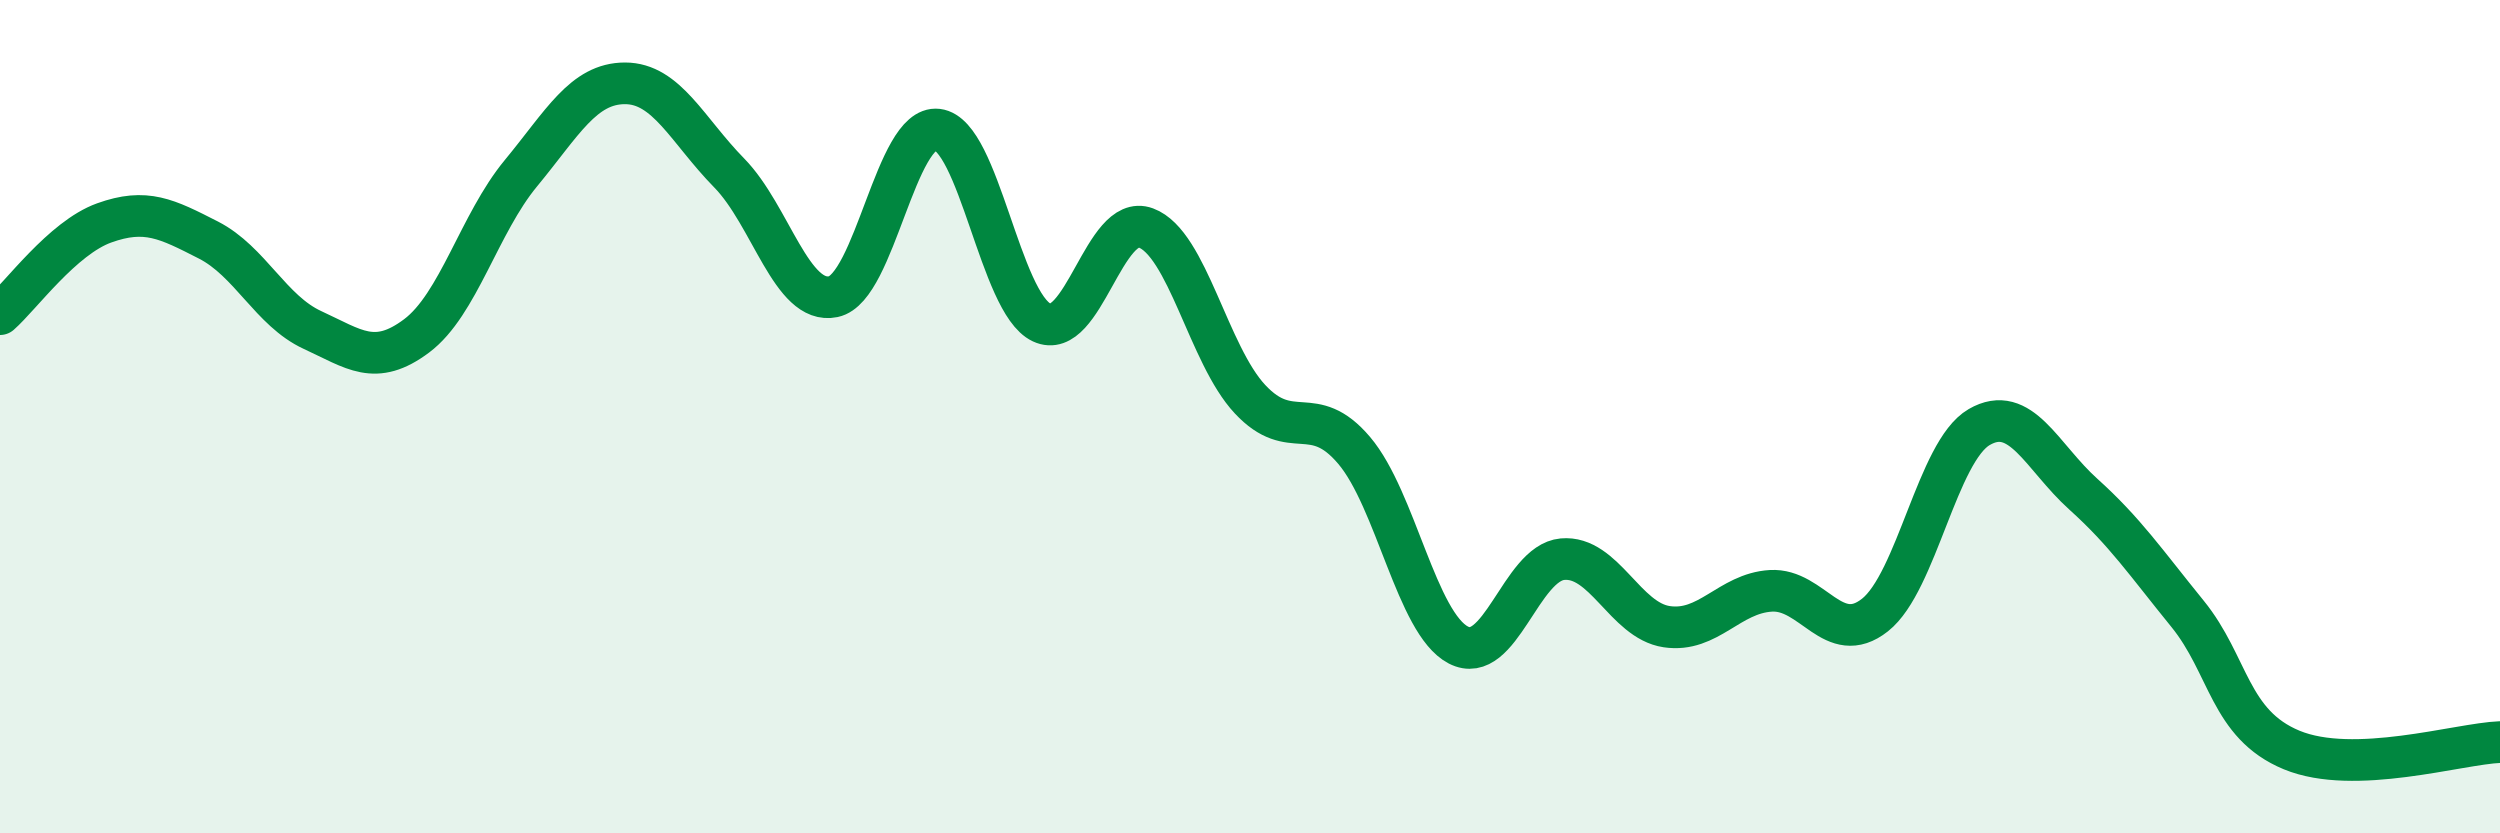
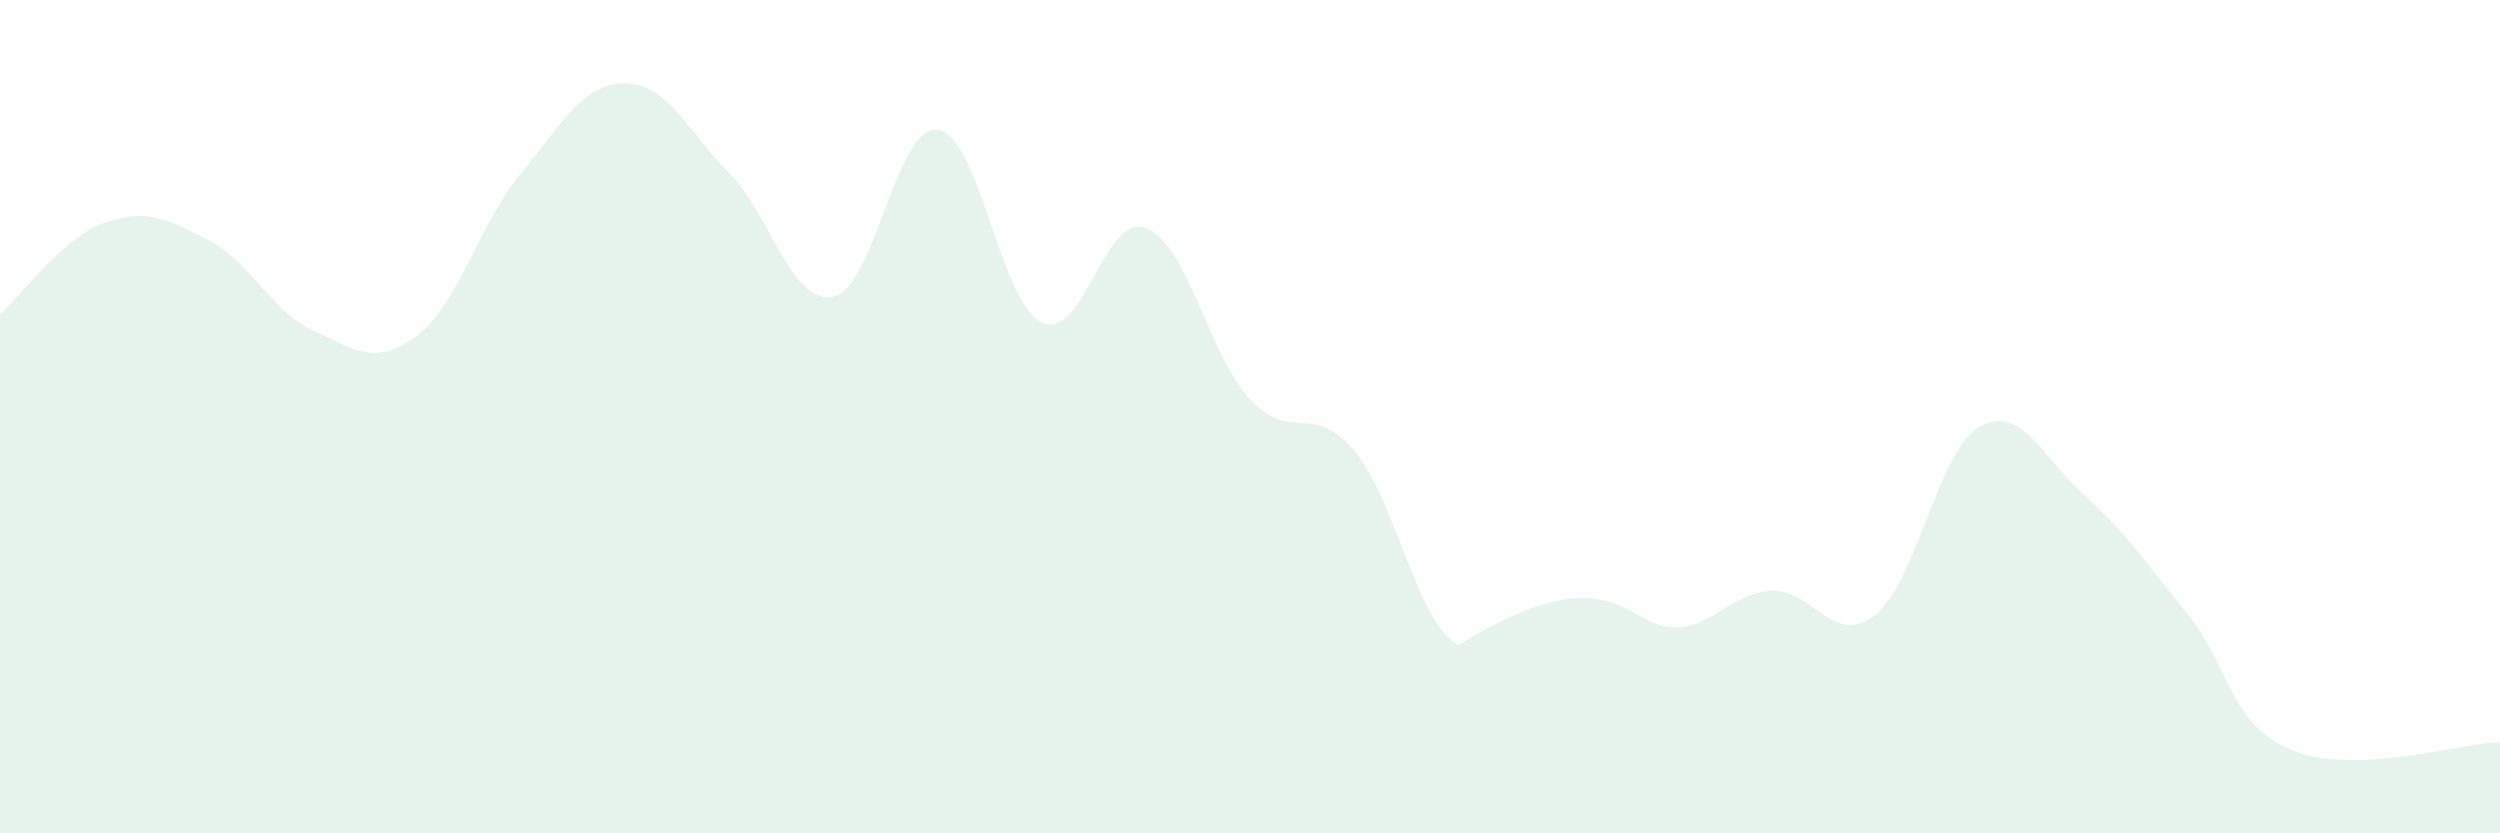
<svg xmlns="http://www.w3.org/2000/svg" width="60" height="20" viewBox="0 0 60 20">
-   <path d="M 0,7.54 C 0.5,7.1 1.5,5.71 2.5,5.35 C 3.5,4.99 4,5.25 5,5.76 C 6,6.27 6.5,7.46 7.5,7.92 C 8.5,8.38 9,8.81 10,8.06 C 11,7.31 11.5,5.37 12.5,4.16 C 13.5,2.95 14,2 15,2 C 16,2 16.5,3.13 17.5,4.15 C 18.5,5.17 19,7.33 20,7.12 C 21,6.91 21.5,2.99 22.5,3.11 C 23.5,3.23 24,7.27 25,7.74 C 26,8.21 26.5,5.1 27.5,5.47 C 28.5,5.84 29,8.51 30,9.58 C 31,10.65 31.5,9.63 32.5,10.81 C 33.5,11.99 34,14.96 35,15.48 C 36,16 36.5,13.51 37.5,13.42 C 38.5,13.33 39,14.89 40,15.04 C 41,15.19 41.5,14.24 42.5,14.18 C 43.5,14.12 44,15.55 45,14.76 C 46,13.97 46.5,10.83 47.5,10.25 C 48.5,9.67 49,10.96 50,11.86 C 51,12.76 51.5,13.5 52.5,14.73 C 53.5,15.96 53.5,17.38 55,18 C 56.5,18.62 59,17.85 60,17.81L60 20L0 20Z" fill="#008740" opacity="0.1" stroke-linecap="round" stroke-linejoin="round" />
-   <path d="M 0,7.54 C 0.5,7.1 1.5,5.71 2.5,5.35 C 3.5,4.99 4,5.25 5,5.76 C 6,6.27 6.5,7.46 7.5,7.92 C 8.5,8.38 9,8.81 10,8.06 C 11,7.31 11.5,5.37 12.5,4.16 C 13.5,2.95 14,2 15,2 C 16,2 16.5,3.13 17.5,4.15 C 18.5,5.17 19,7.33 20,7.12 C 21,6.91 21.5,2.99 22.5,3.11 C 23.5,3.23 24,7.27 25,7.74 C 26,8.21 26.5,5.1 27.5,5.47 C 28.5,5.84 29,8.51 30,9.58 C 31,10.65 31.5,9.63 32.5,10.81 C 33.5,11.99 34,14.96 35,15.48 C 36,16 36.5,13.51 37.5,13.42 C 38.5,13.33 39,14.89 40,15.04 C 41,15.19 41.5,14.24 42.5,14.18 C 43.5,14.12 44,15.55 45,14.76 C 46,13.97 46.5,10.83 47.5,10.25 C 48.5,9.67 49,10.96 50,11.86 C 51,12.76 51.5,13.5 52.5,14.73 C 53.5,15.96 53.5,17.38 55,18 C 56.5,18.62 59,17.85 60,17.81" stroke="#008740" stroke-width="1" fill="none" stroke-linecap="round" stroke-linejoin="round" />
+   <path d="M 0,7.54 C 0.5,7.1 1.5,5.71 2.5,5.35 C 3.5,4.99 4,5.25 5,5.76 C 6,6.27 6.5,7.46 7.5,7.92 C 8.5,8.38 9,8.81 10,8.06 C 11,7.31 11.5,5.37 12.5,4.16 C 13.5,2.95 14,2 15,2 C 16,2 16.5,3.13 17.5,4.15 C 18.5,5.17 19,7.33 20,7.12 C 21,6.91 21.5,2.99 22.5,3.11 C 23.5,3.23 24,7.27 25,7.74 C 26,8.21 26.5,5.1 27.5,5.47 C 28.5,5.84 29,8.51 30,9.58 C 31,10.65 31.5,9.63 32.5,10.81 C 33.5,11.99 34,14.96 35,15.48 C 38.5,13.33 39,14.89 40,15.04 C 41,15.19 41.5,14.24 42.5,14.18 C 43.5,14.12 44,15.55 45,14.76 C 46,13.97 46.5,10.83 47.5,10.25 C 48.5,9.67 49,10.96 50,11.86 C 51,12.76 51.5,13.5 52.5,14.73 C 53.5,15.96 53.5,17.38 55,18 C 56.5,18.62 59,17.85 60,17.81L60 20L0 20Z" fill="#008740" opacity="0.1" stroke-linecap="round" stroke-linejoin="round" />
</svg>